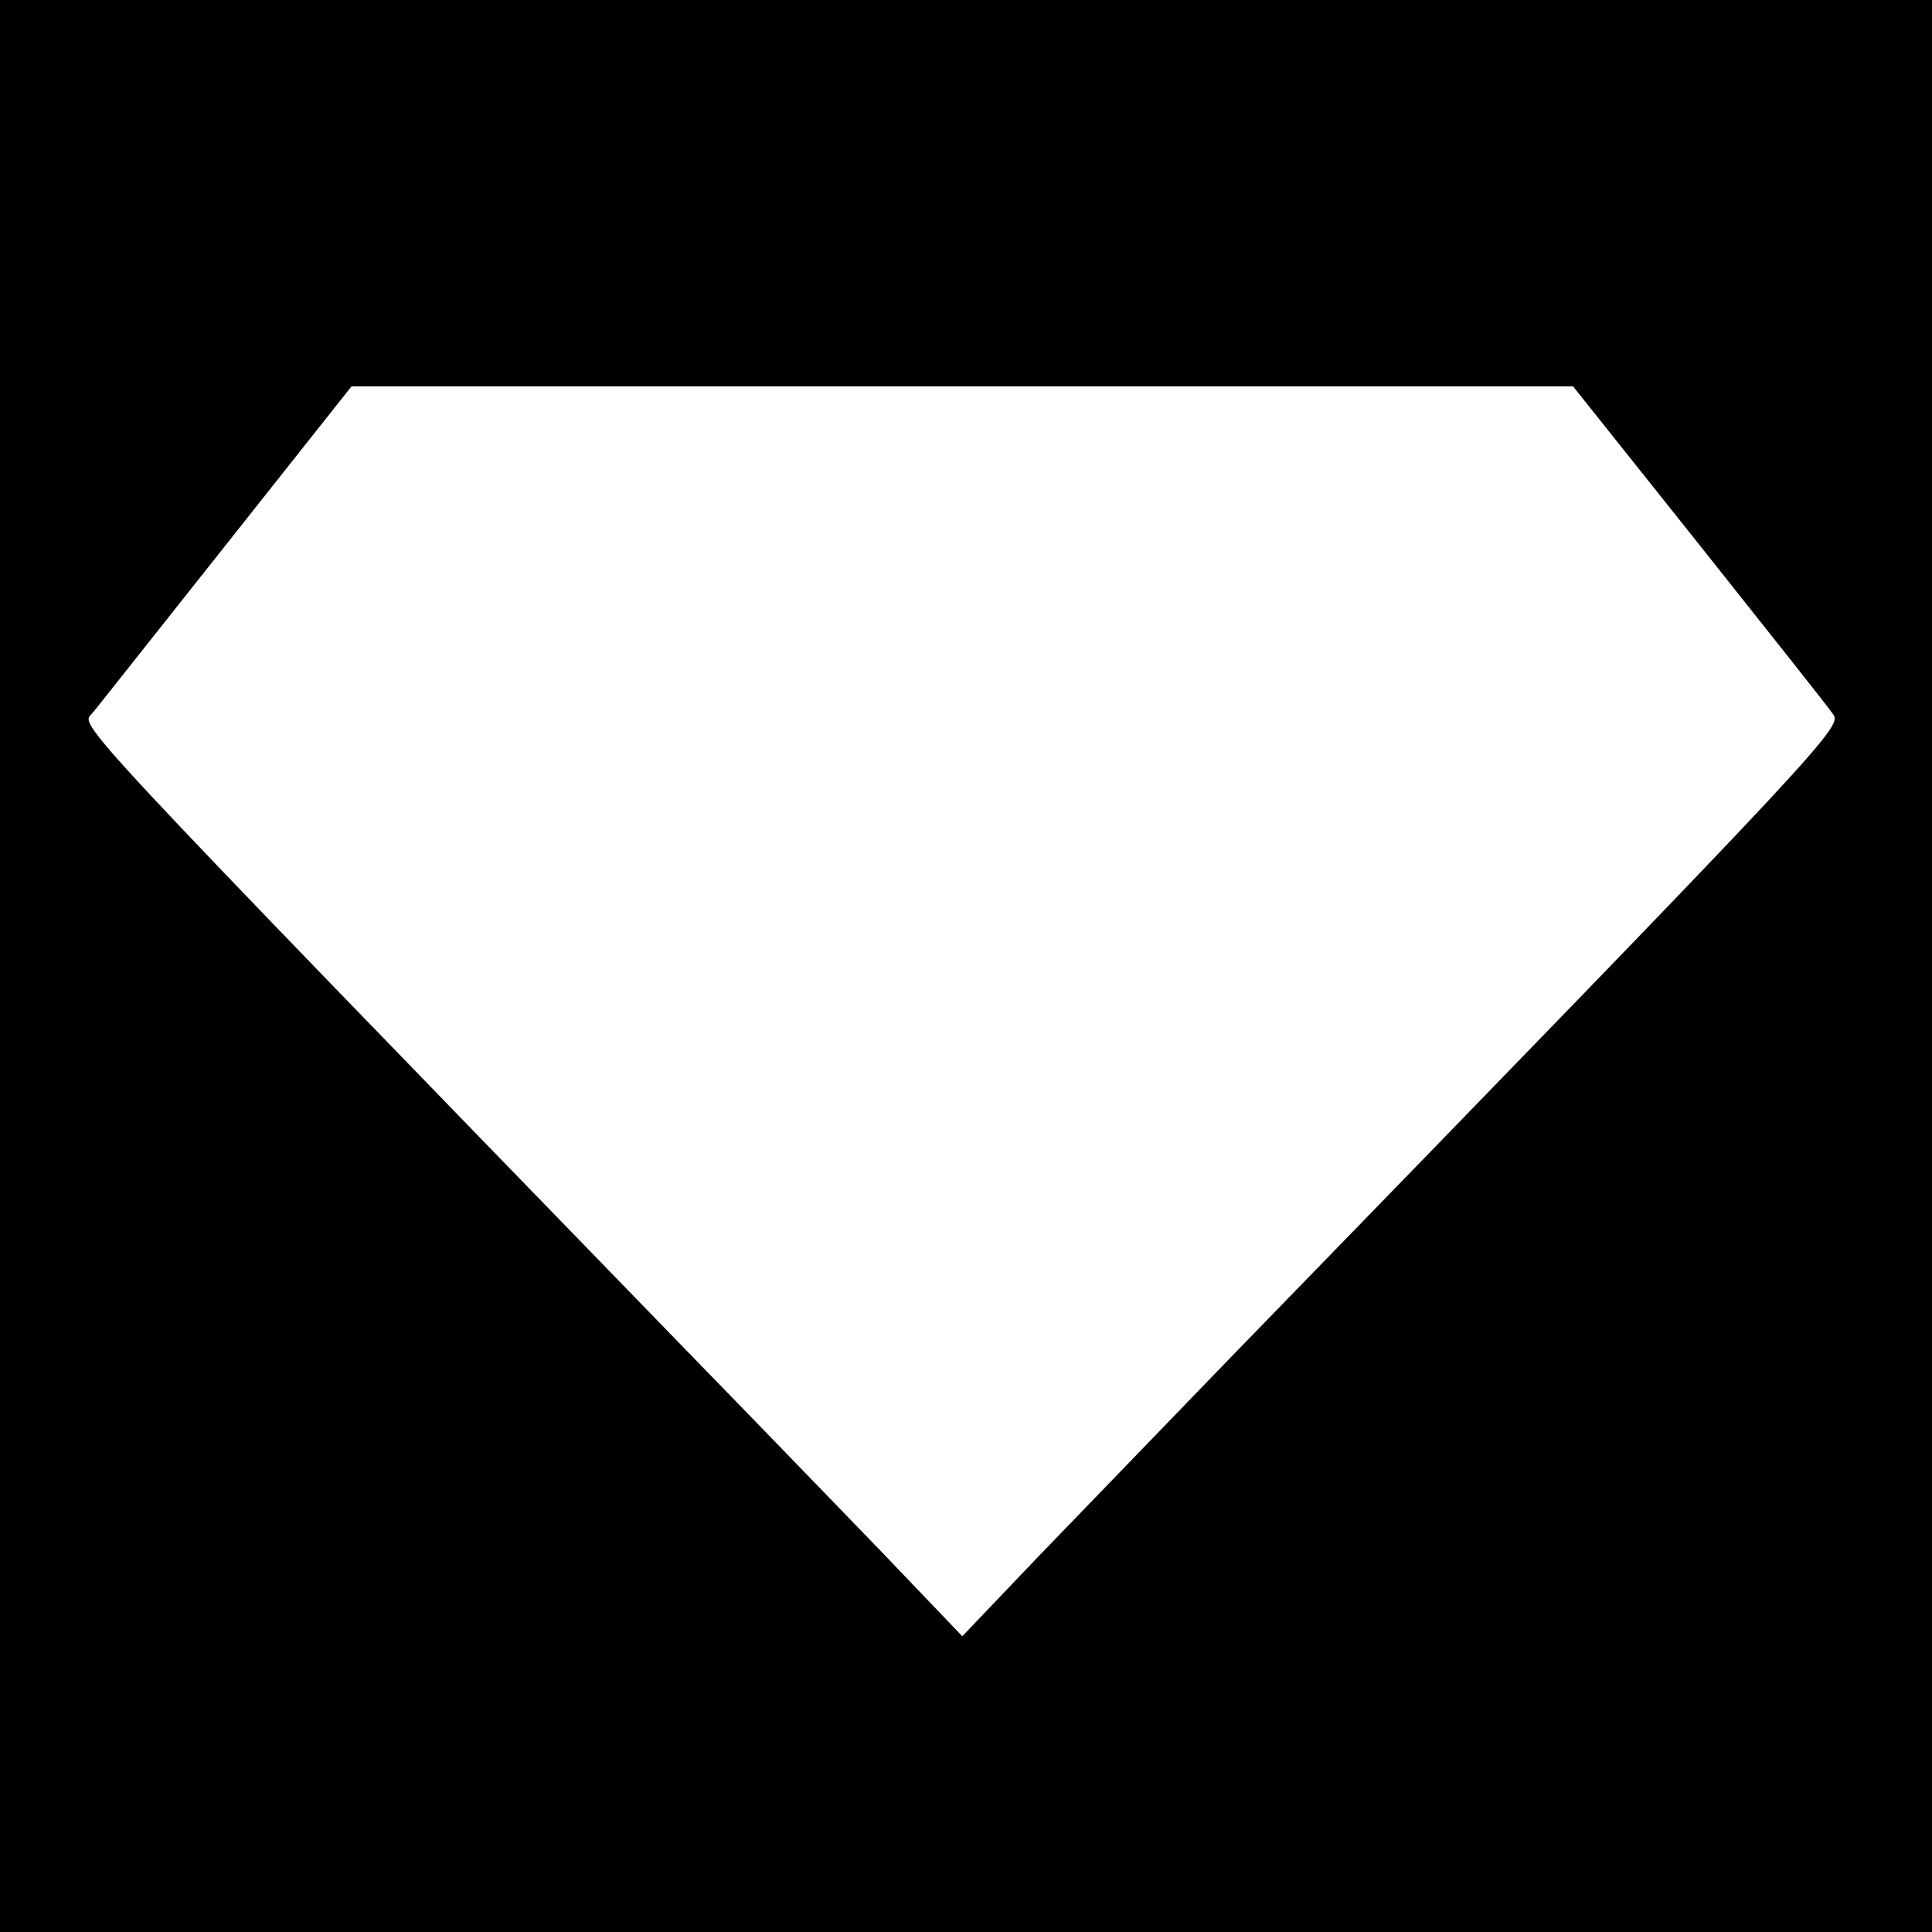
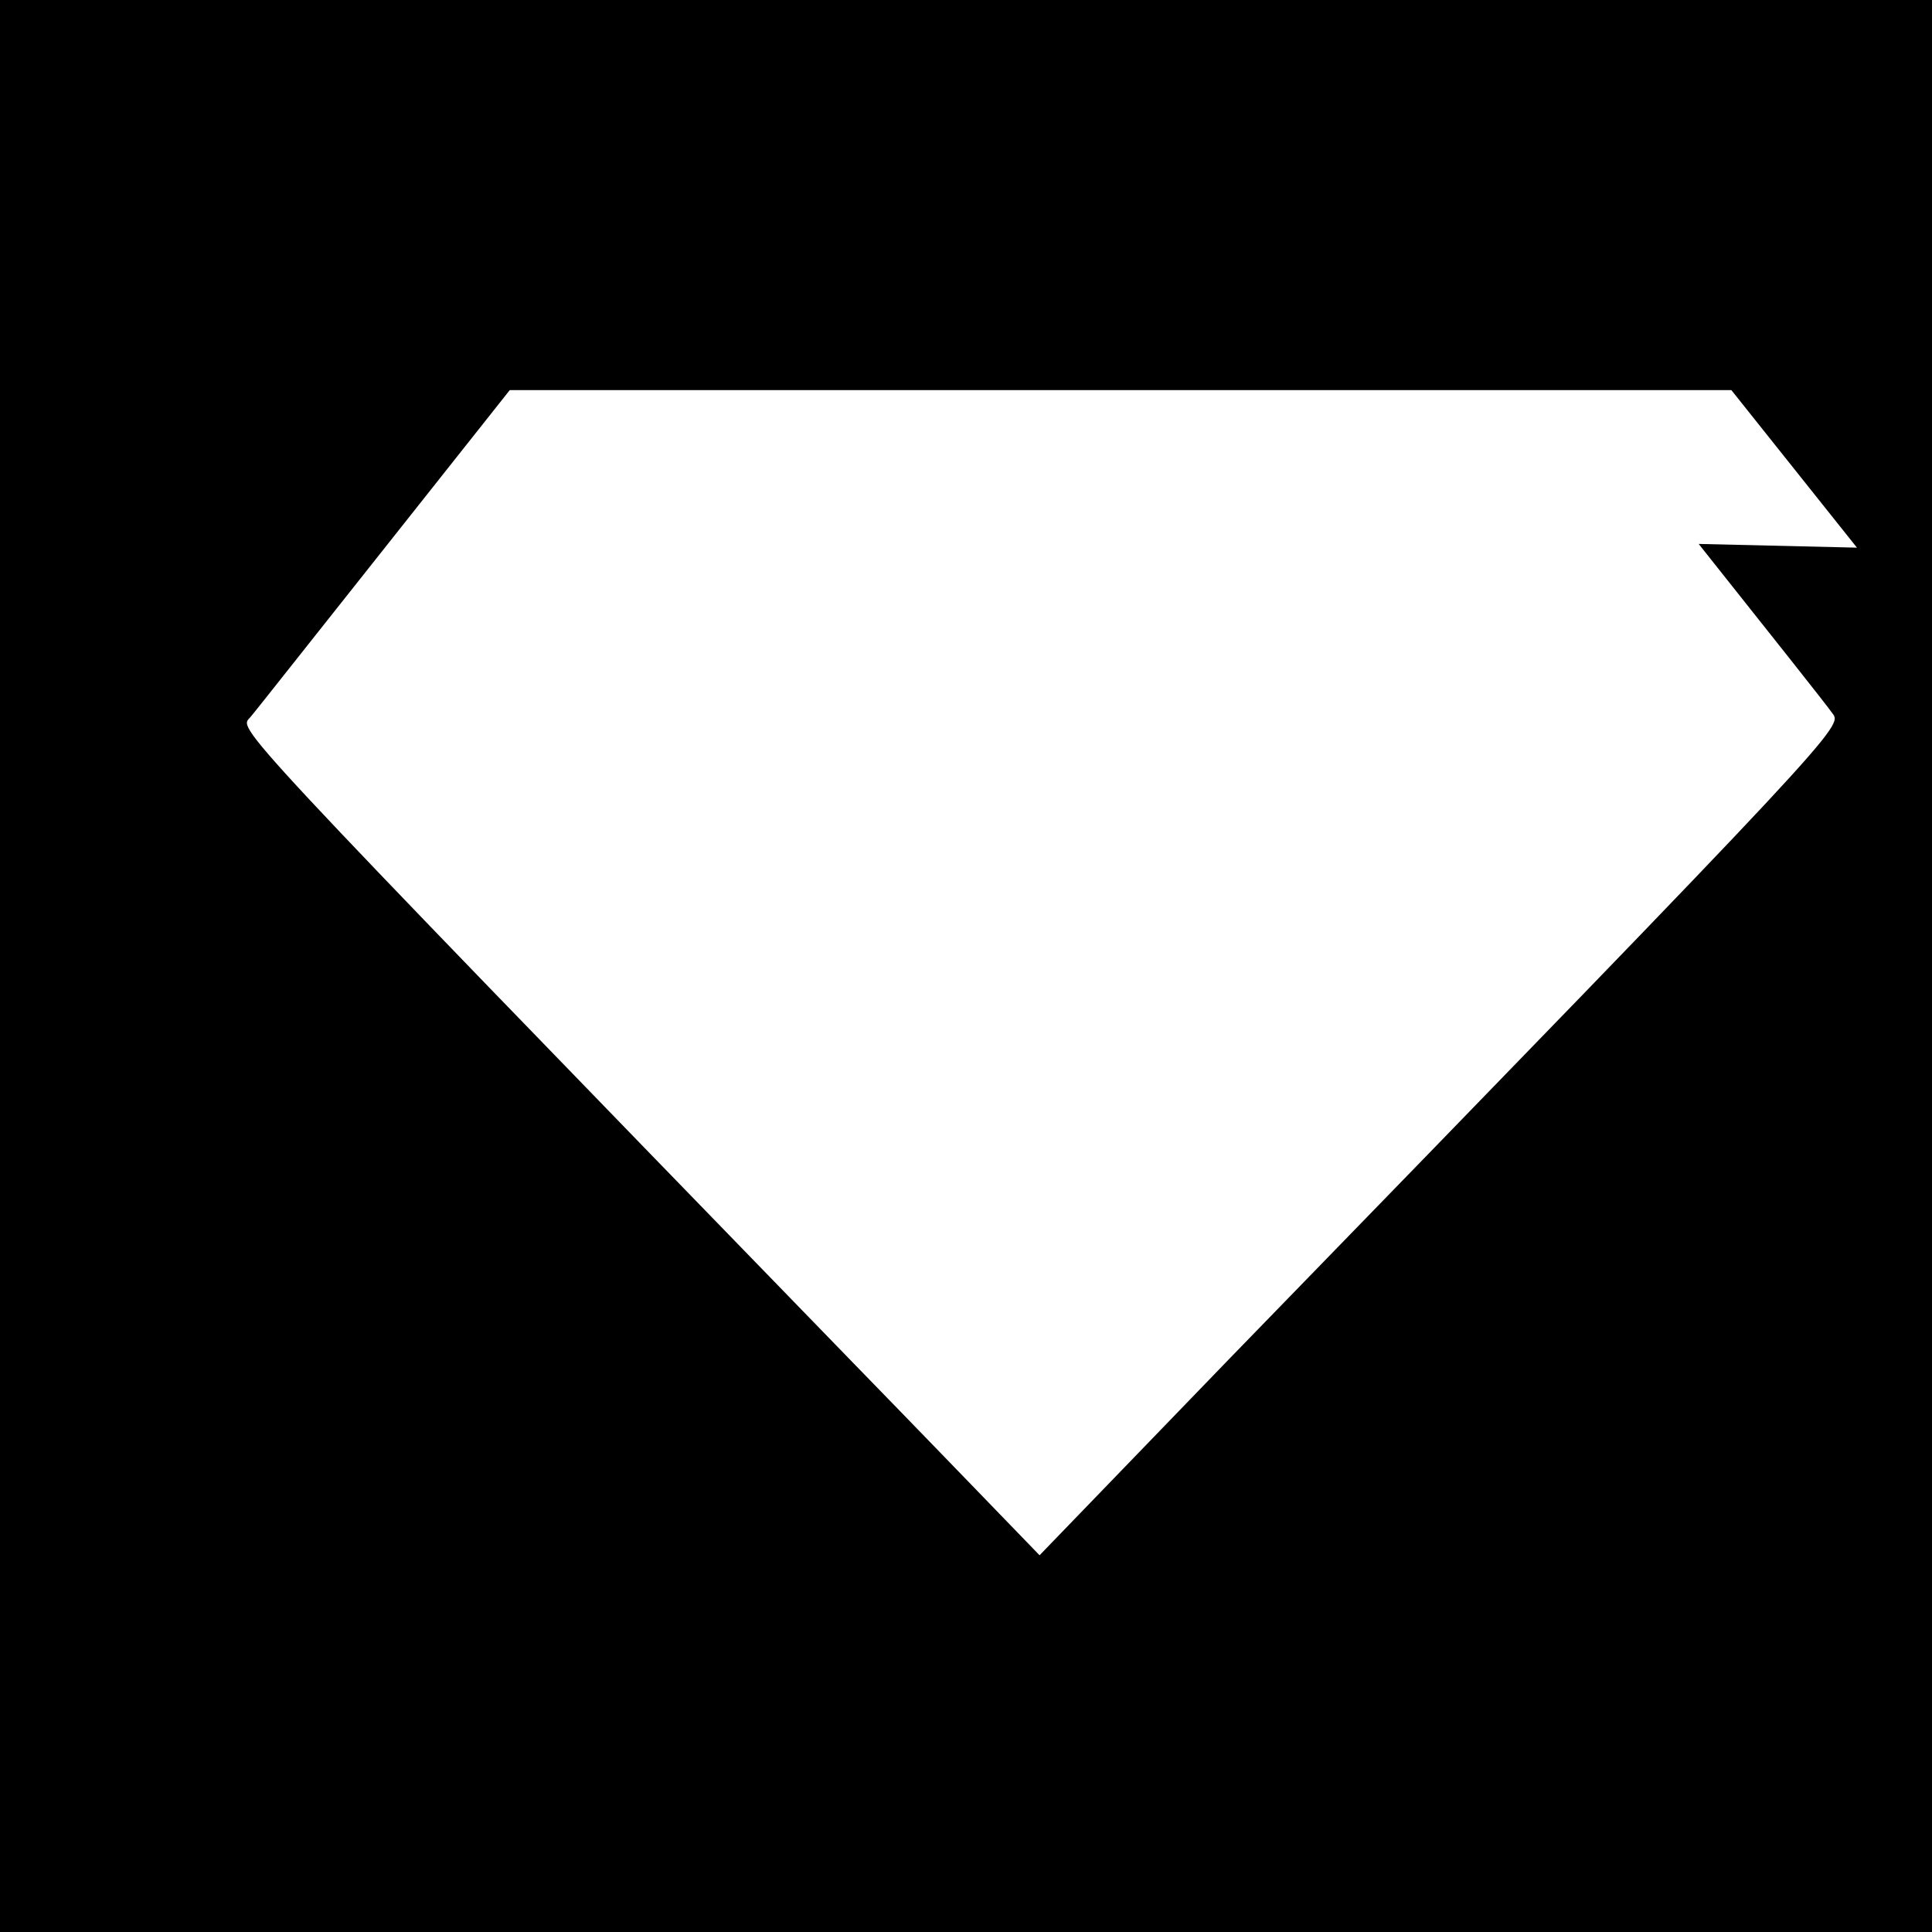
<svg xmlns="http://www.w3.org/2000/svg" version="1.0" width="260pt" height="260pt" viewBox="0 0 260 260" preserveAspectRatio="xMidYMid meet">
  <g transform="translate(0,260) scale(0.1,-0.1)" fill="#000000" stroke="none">
-     <path d="M0 1300 l0 -1300 1300 0 1300 0 0 1300 0 1300 -1300 0 -1300 0 0 -1300z m2286 568 c93 -117 174 -219 180 -228 14 -18 15 -18 -812 -869 -83 -86 -198 -205 -255 -264 l-104 -109 -109 114 c-60 62 -172 178 -250 258 -857 883 -827 852 -812 870 7 8 88 111 181 228 l168 212 822 0 822 0 169 -212z" />
+     <path d="M0 1300 l0 -1300 1300 0 1300 0 0 1300 0 1300 -1300 0 -1300 0 0 -1300z m2286 568 c93 -117 174 -219 180 -228 14 -18 15 -18 -812 -869 -83 -86 -198 -205 -255 -264 c-60 62 -172 178 -250 258 -857 883 -827 852 -812 870 7 8 88 111 181 228 l168 212 822 0 822 0 169 -212z" />
  </g>
</svg>